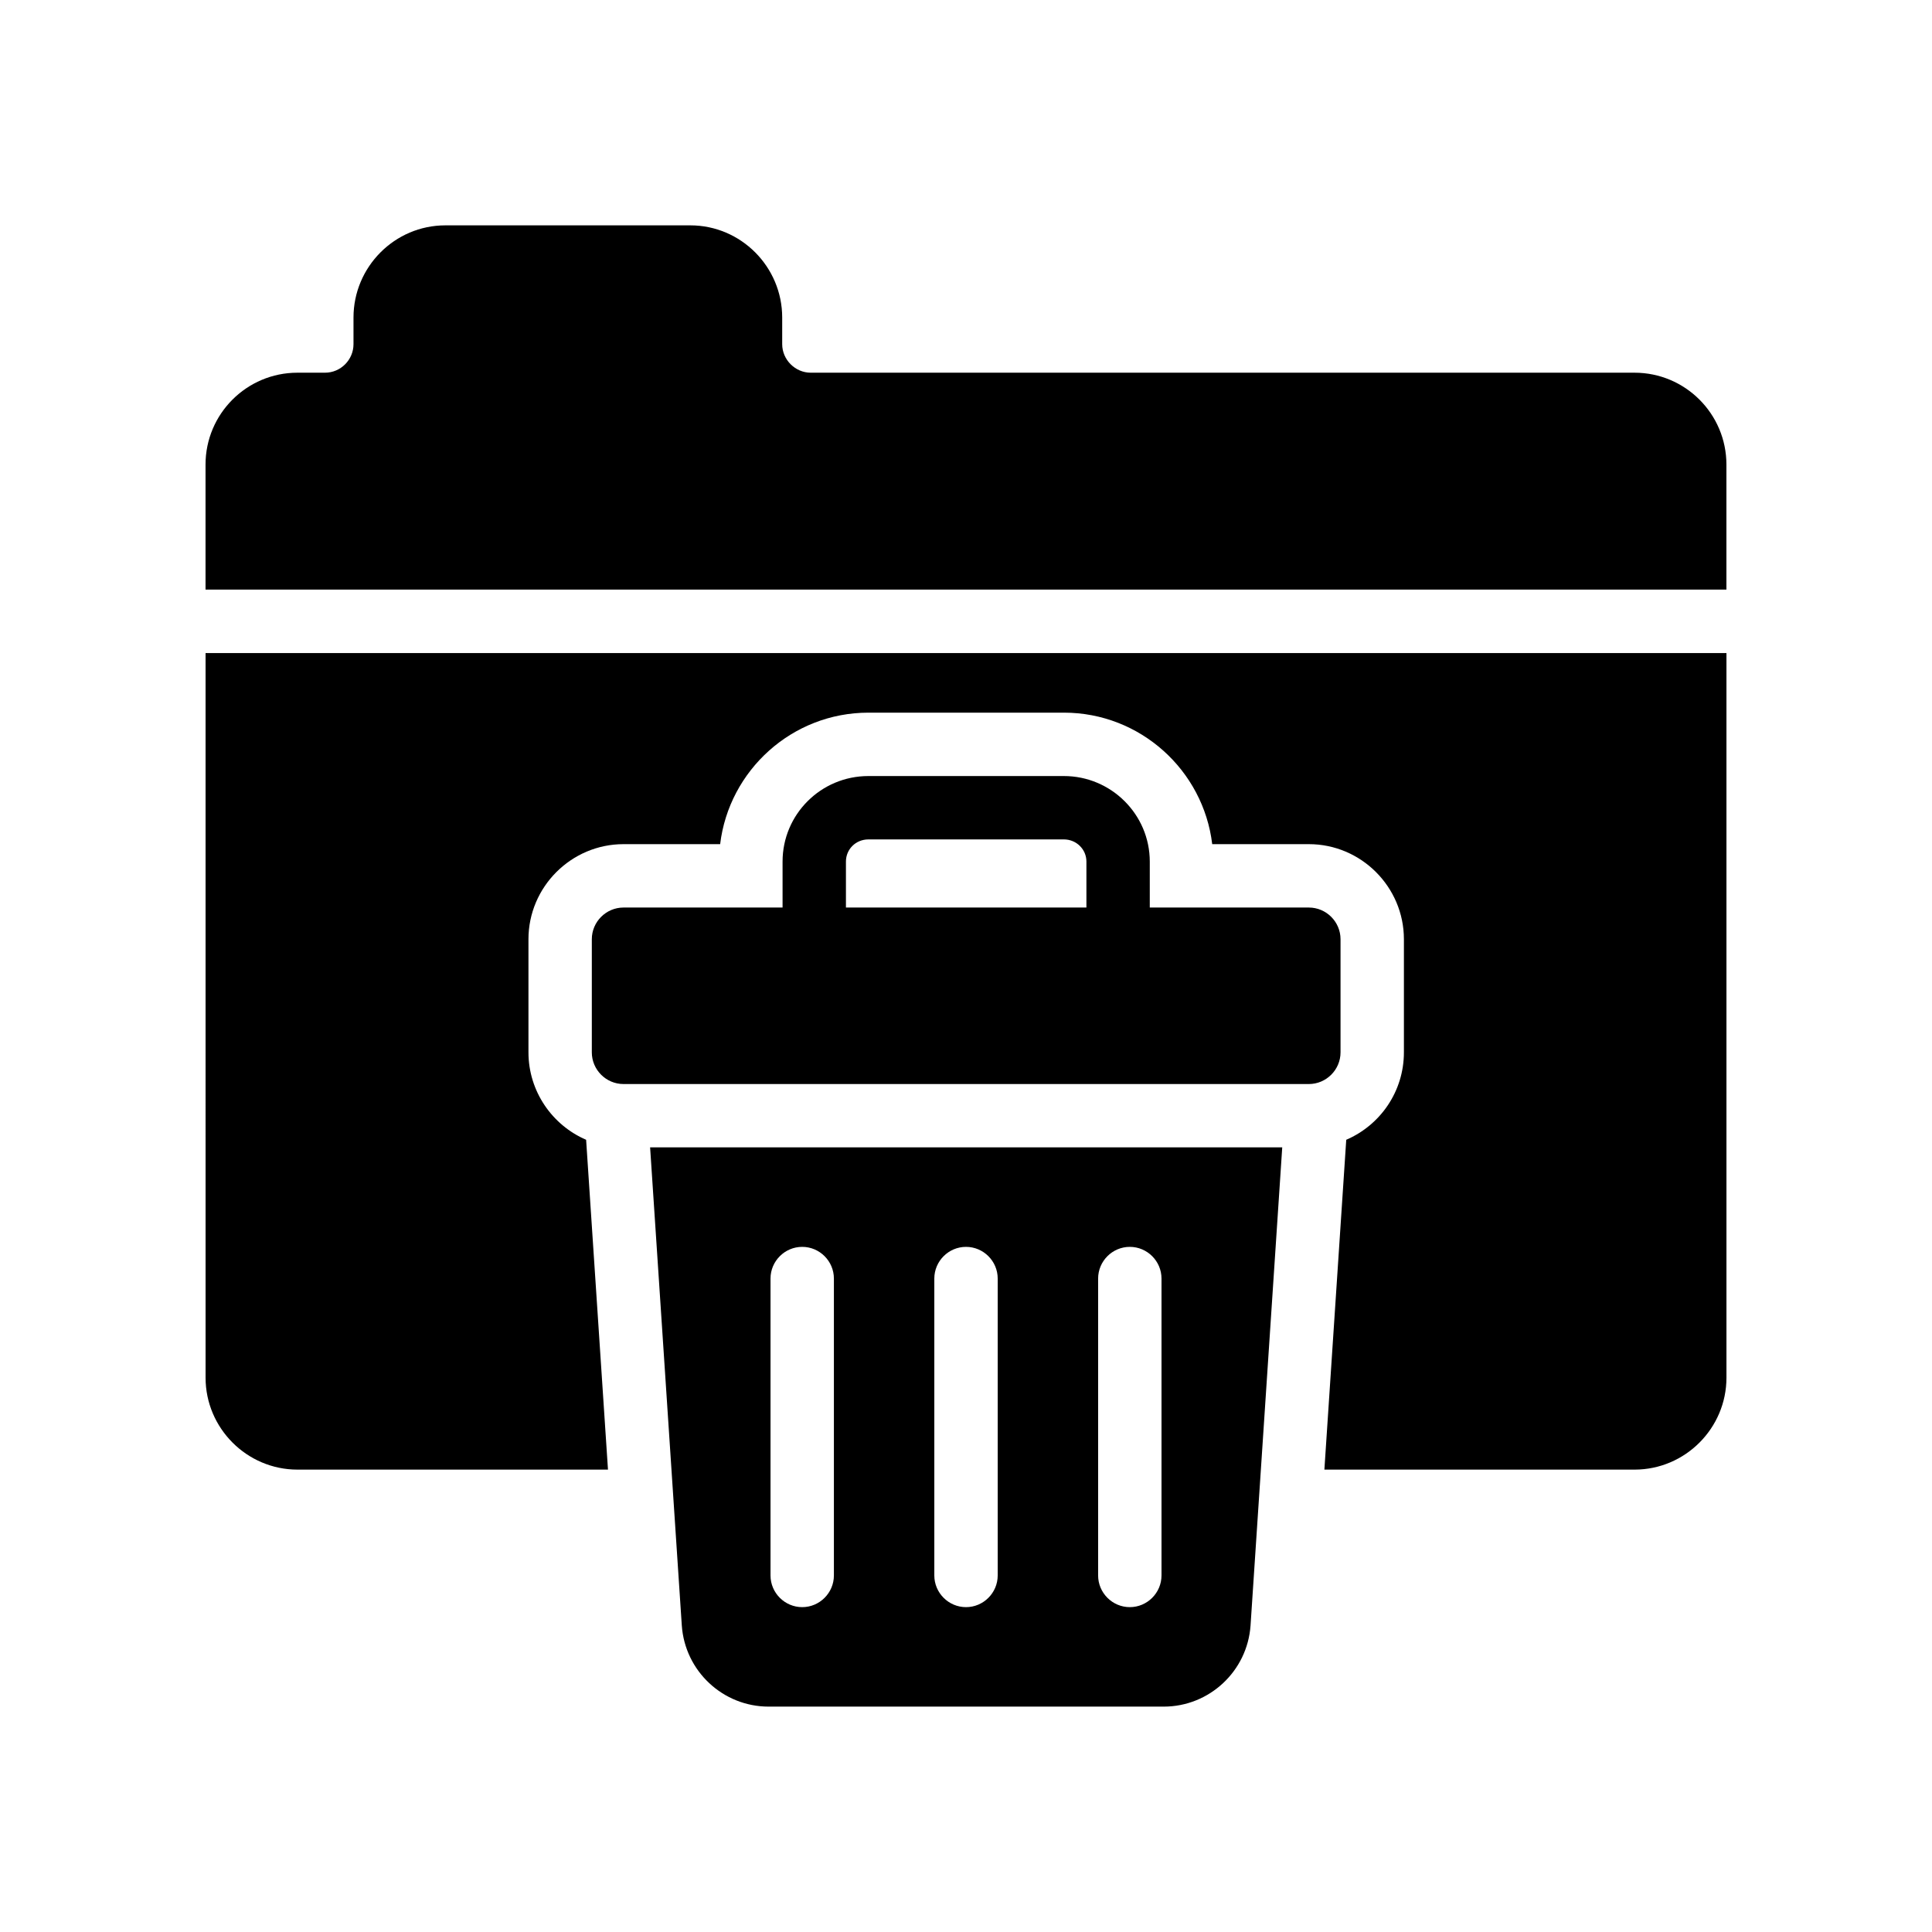
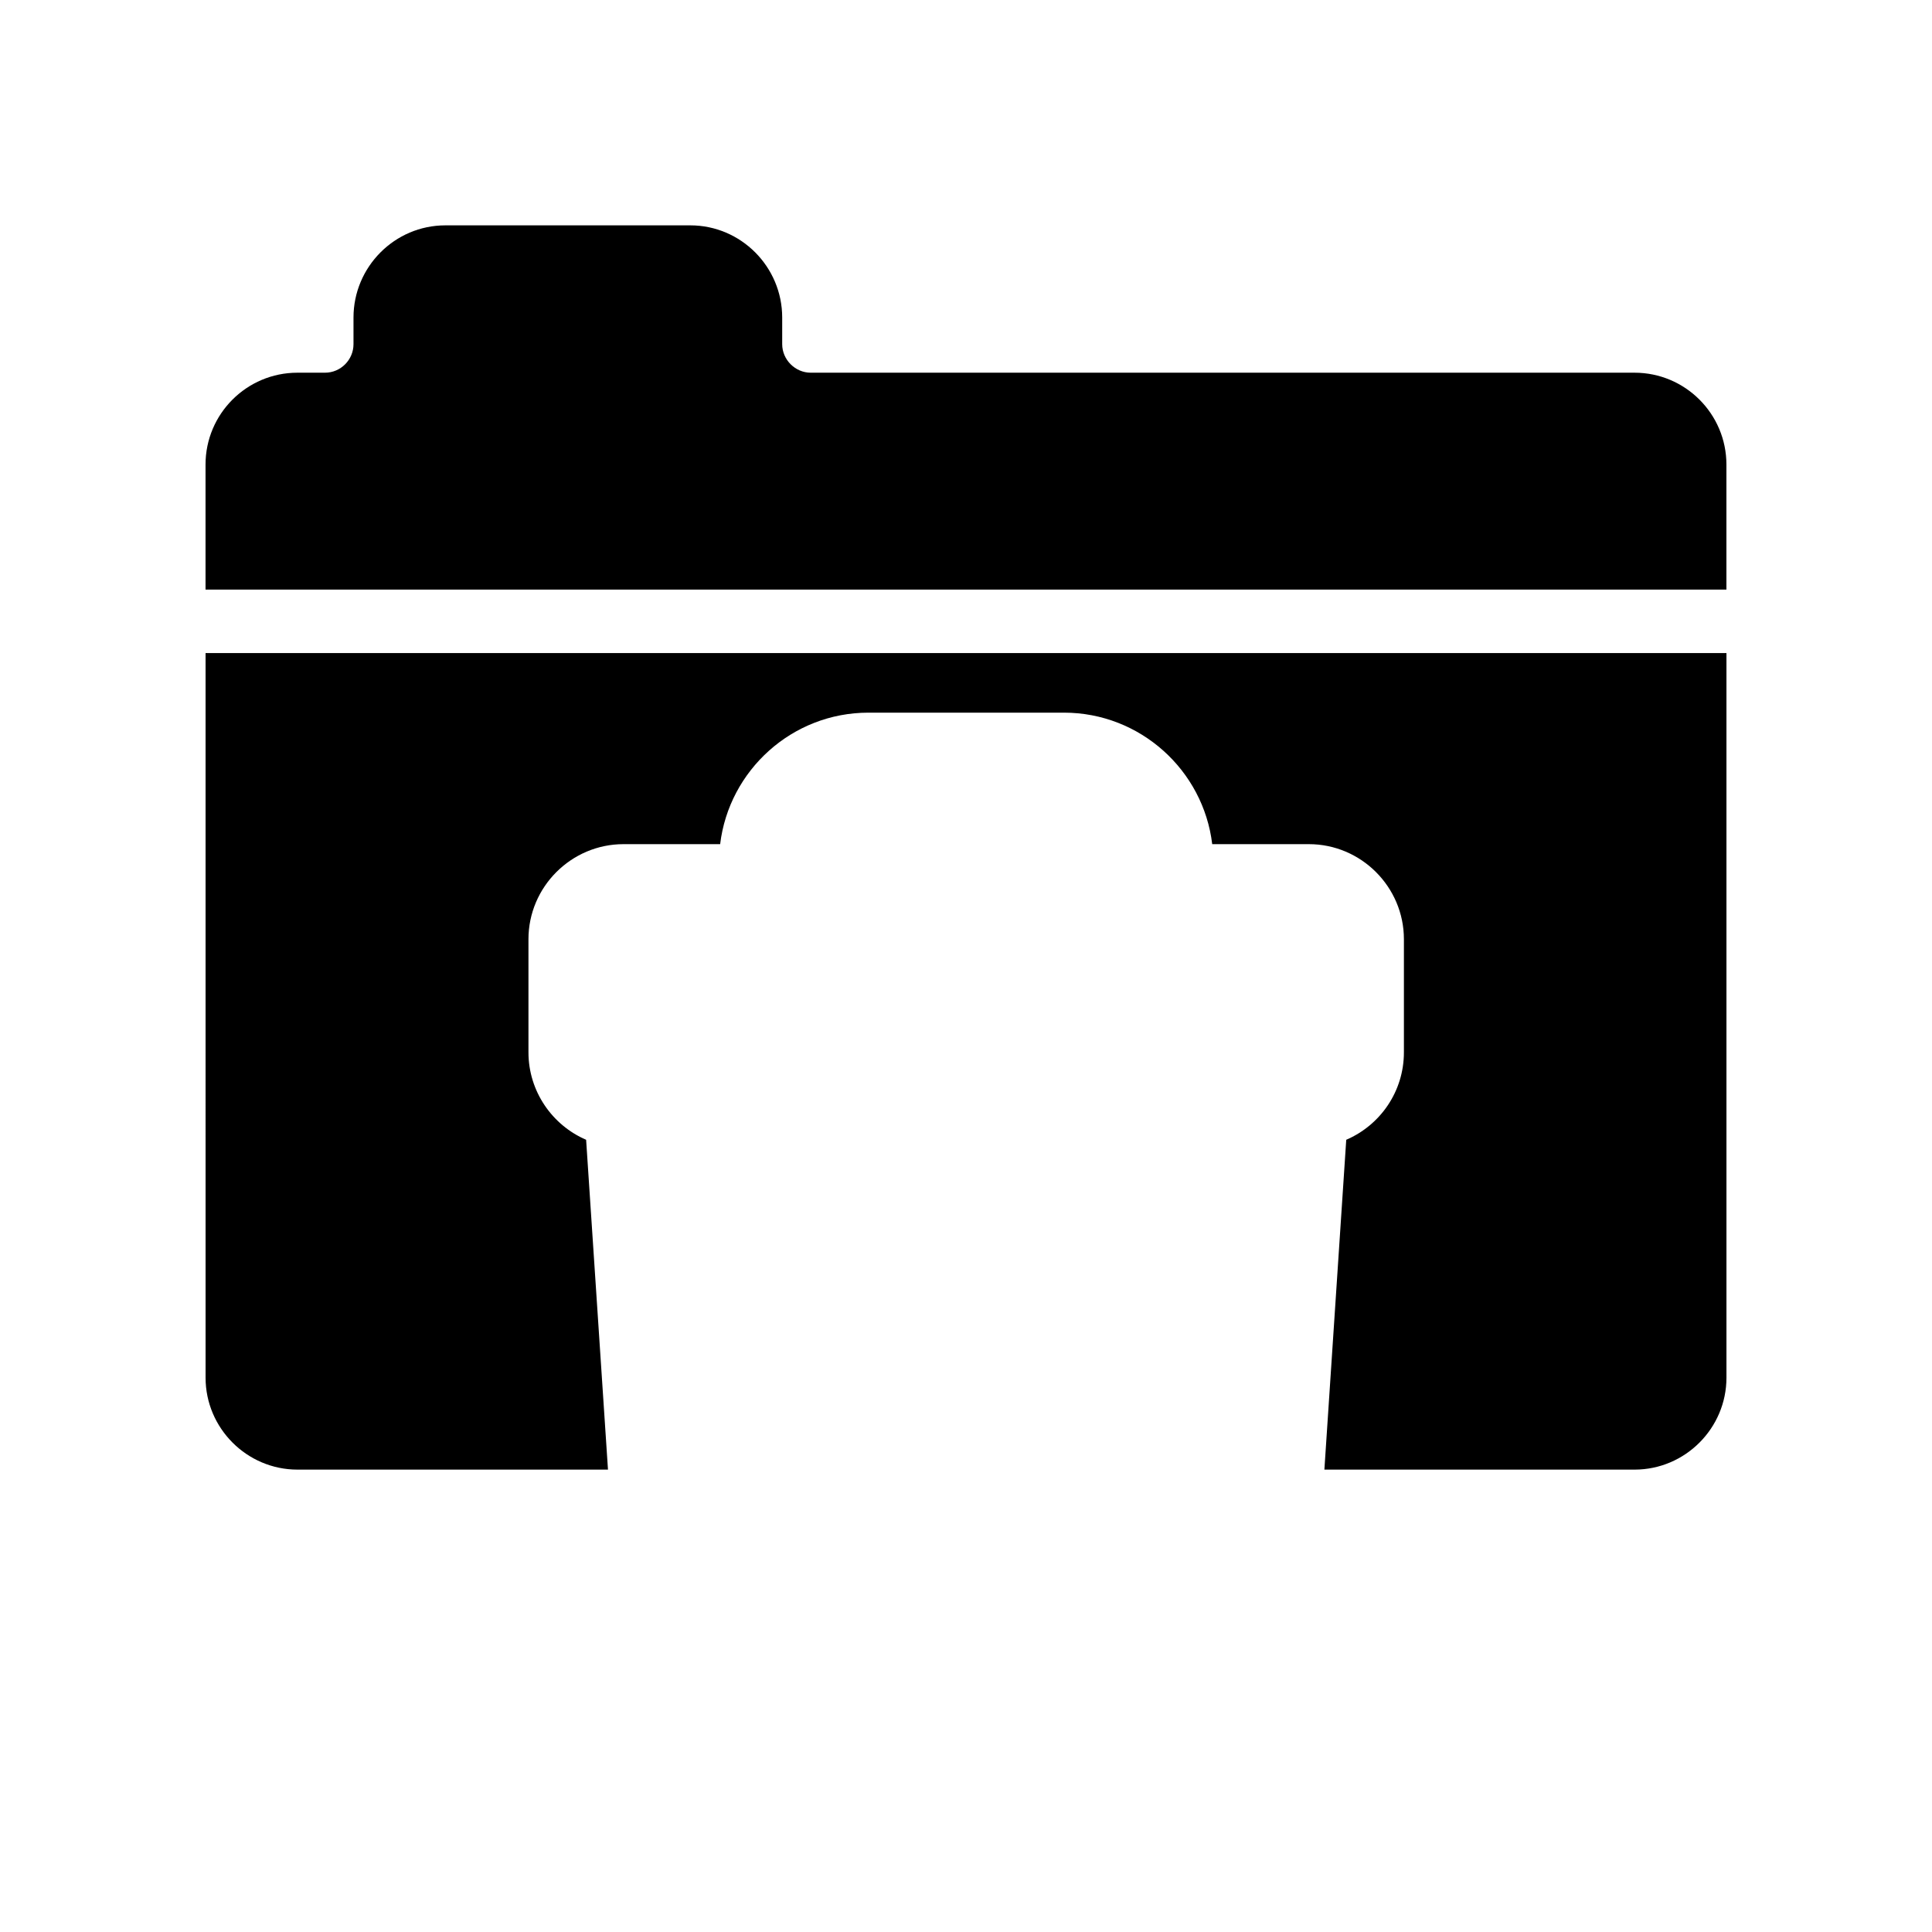
<svg xmlns="http://www.w3.org/2000/svg" fill="#000000" width="800px" height="800px" version="1.1" viewBox="144 144 512 512">
  <g>
    <path d="m577.17 242.77h-218.32c-4.113 0-7.559-3.441-7.559-7.559v-7.055c0-13.434-10.914-24.434-24.352-24.434h-64.906c-13.434 0-24.352 11-24.352 24.434v7.055c0 4.113-3.359 7.559-7.559 7.559h-7.305c-13.434 0-24.348 10.914-24.348 24.348v33.129h403.05v-33.129c0-13.434-10.918-24.348-24.352-24.348z" />
    <path d="m198.48 509.11c0 13.352 10.918 24.352 24.352 24.352h82.289l-5.793-87.41c-8.984-3.863-15.281-12.848-15.281-23.176v-29.977c0-13.855 11.336-25.191 25.191-25.191h25.609c2.352-19.562 19.059-34.848 39.297-34.848h51.809c20.234 0 36.945 15.281 39.297 34.848h25.609c13.855 0 25.191 11.336 25.191 25.191v29.977c0 10.41-6.297 19.312-15.281 23.176l-5.793 87.41h82.207c13.426 0 24.344-11 24.344-24.352v-192.04h-403.05z" />
-     <path d="m347.69 596.27h104.71c12.09 0 22.168-9.406 23.008-21.496l8.398-126.71h-167.52l8.398 126.71c0.84 12.094 10.914 21.496 23.008 21.496zm87.324-113.44c0-4.617 3.777-8.398 8.398-8.398 4.617 0 8.398 3.777 8.398 8.398v78.68c0 4.617-3.777 8.398-8.398 8.398-4.617 0-8.398-3.777-8.398-8.398zm-43.41 0c0-4.617 3.777-8.398 8.398-8.398 4.617 0 8.398 3.777 8.398 8.398v78.68c0 4.617-3.777 8.398-8.398 8.398-4.617 0-8.398-3.777-8.398-8.398zm-43.41 0c0-4.617 3.777-8.398 8.398-8.398 4.617 0 8.398 3.777 8.398 8.398v78.68c0 4.617-3.777 8.398-8.398 8.398-4.617 0-8.398-3.777-8.398-8.398z" />
-     <path d="m425.95 349.66h-51.809c-12.594 0-22.754 10.16-22.754 22.672v12.176h-42.152c-4.617 0-8.398 3.777-8.398 8.398v29.977c0 4.617 3.777 8.398 8.398 8.398h181.62c4.617 0 8.398-3.777 8.398-8.398v-29.977c0-4.617-3.777-8.398-8.398-8.398h-42.152v-12.176c-0.004-12.512-10.246-22.672-22.758-22.672zm5.961 34.848h-63.73v-12.176c0-3.273 2.602-5.879 5.961-5.879h51.809c3.273 0 5.961 2.602 5.961 5.879z" />
  </g>
</svg>